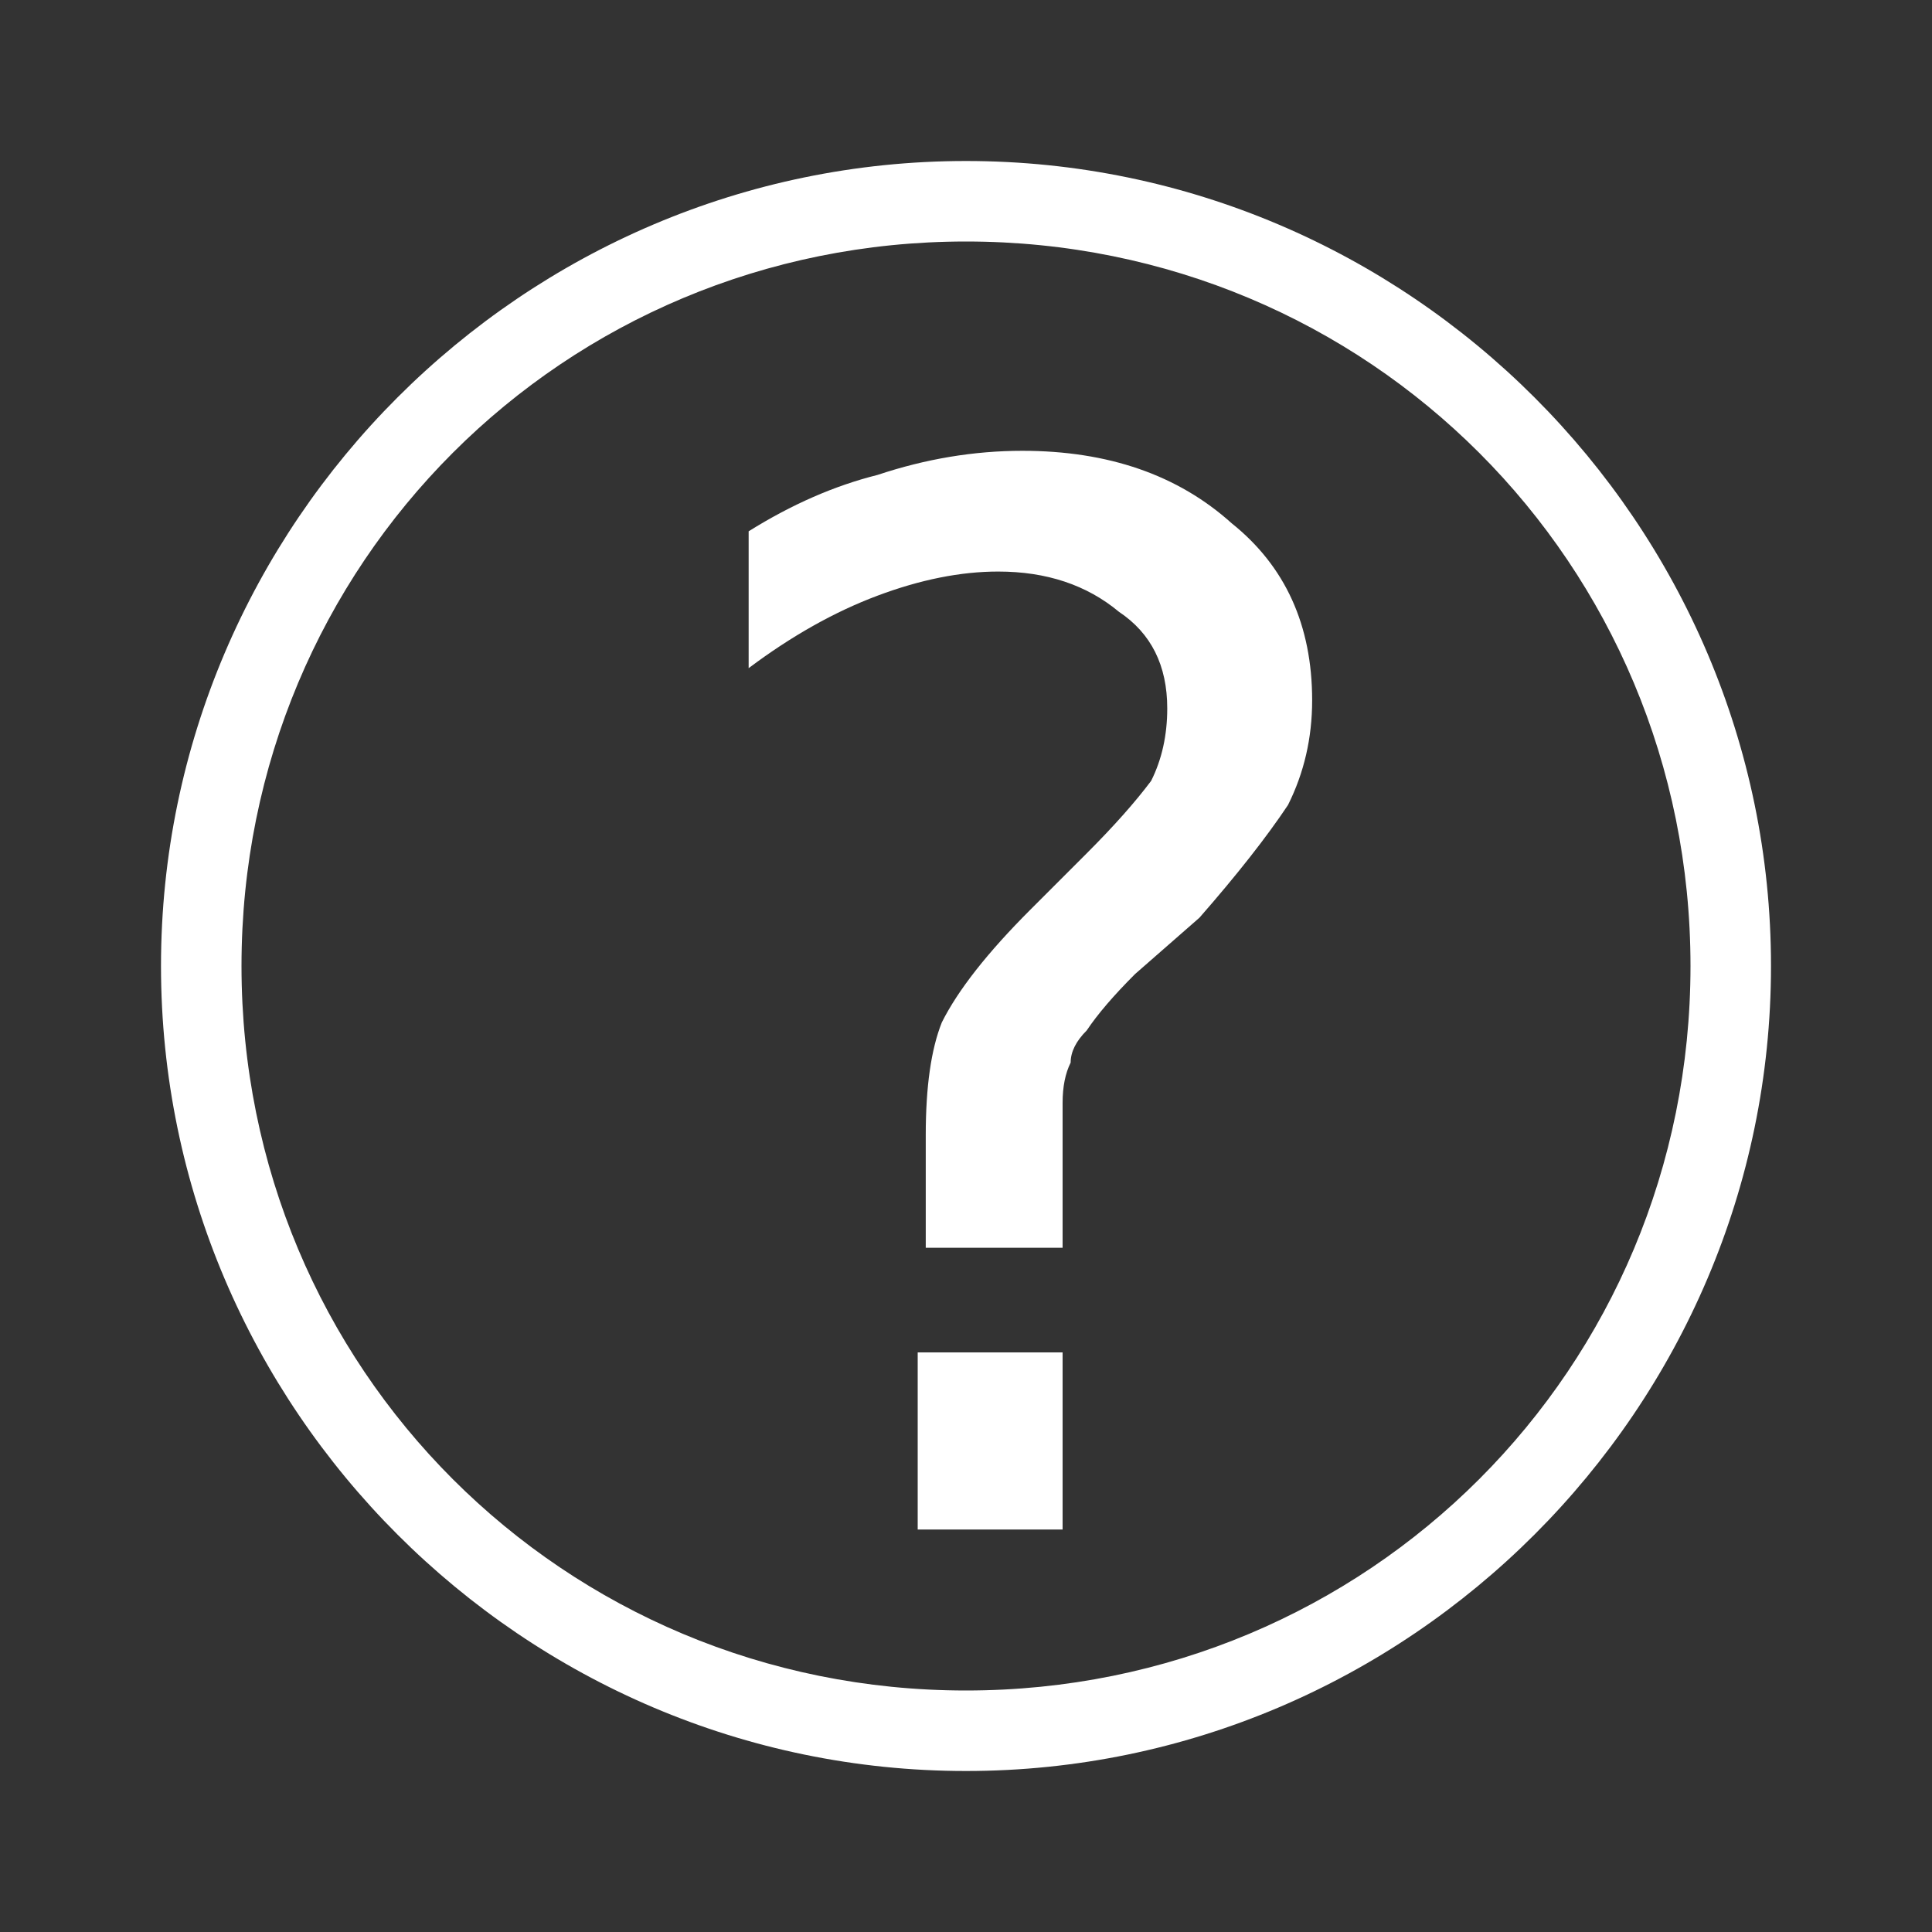
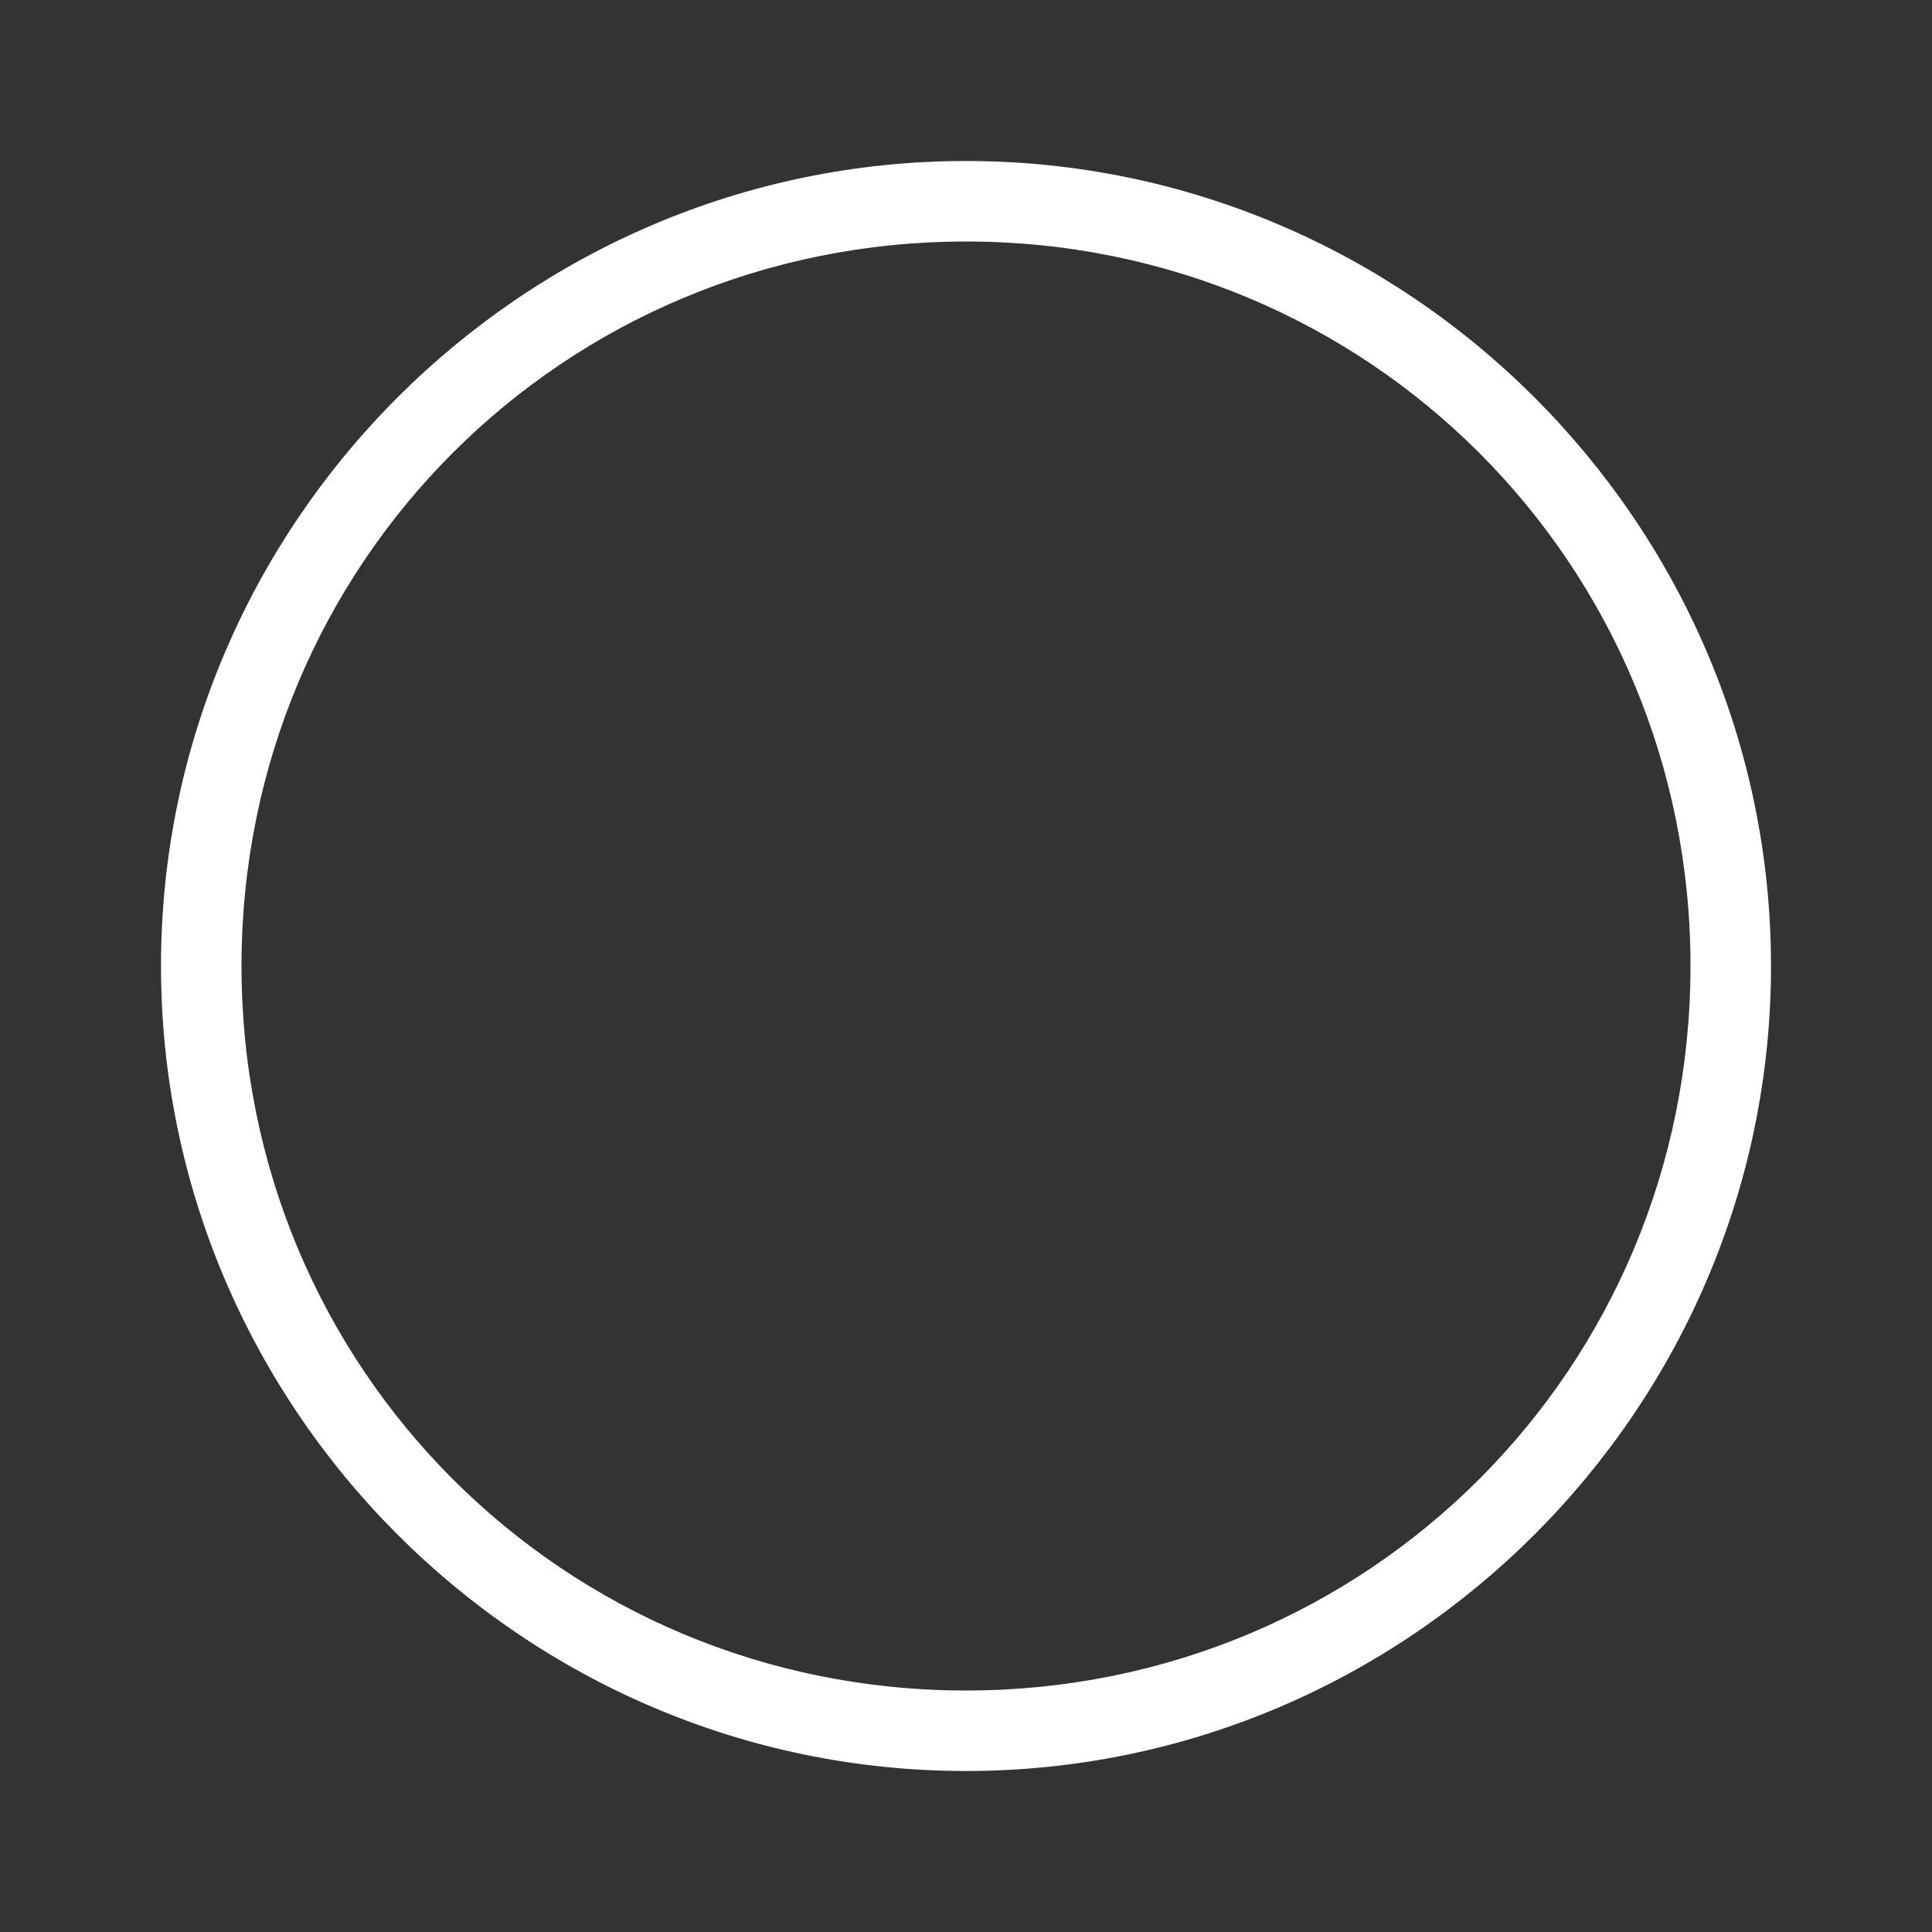
<svg xmlns="http://www.w3.org/2000/svg" version="1.2" viewBox="0 0 24 24" width="24" height="24">
  <rect x="0" y="0" width="24" height="24" fill="#333333" stroke="none" />
  <title>info-circle-svg</title>
  <style>
		.s0 { fill: #ffffff } 
	</style>
  <path id="Layer" fill-rule="evenodd" class="s0" d="m12 22c-5.5 0-10-4.5-10-10 0-5.5 4.5-10 10-10 5.5 0 10 4.5 10 10 0 5.5-4.5 10-10 10zm0-1c5 0 9-4 9-9 0-5-4-9-9-9-5 0-9 4-9 9 0 5 4 9 9 9z" />
-   <path id="?" class="s0" d="m11.4 19v-2.2h1.8v2.2zm1.8-4.6v1.1h-1.7v-1.4q0-0.9 0.2-1.4 0.3-0.6 1.1-1.4l0.7-0.7q0.5-0.5 0.8-0.9 0.2-0.4 0.2-0.9 0-0.8-0.6-1.2-0.6-0.5-1.5-0.5-0.7 0-1.5 0.3-0.8 0.3-1.6 0.9v-1.7q0.8-0.5 1.6-0.7 0.9-0.3 1.8-0.3 1.6 0 2.6 0.9 1 0.8 1 2.2 0 0.7-0.3 1.3-0.4 0.6-1.1 1.4l-0.8 0.7q-0.4 0.4-0.6 0.7-0.2 0.2-0.2 0.4-0.1 0.2-0.1 0.5 0 0.2 0 0.7z" />
</svg>